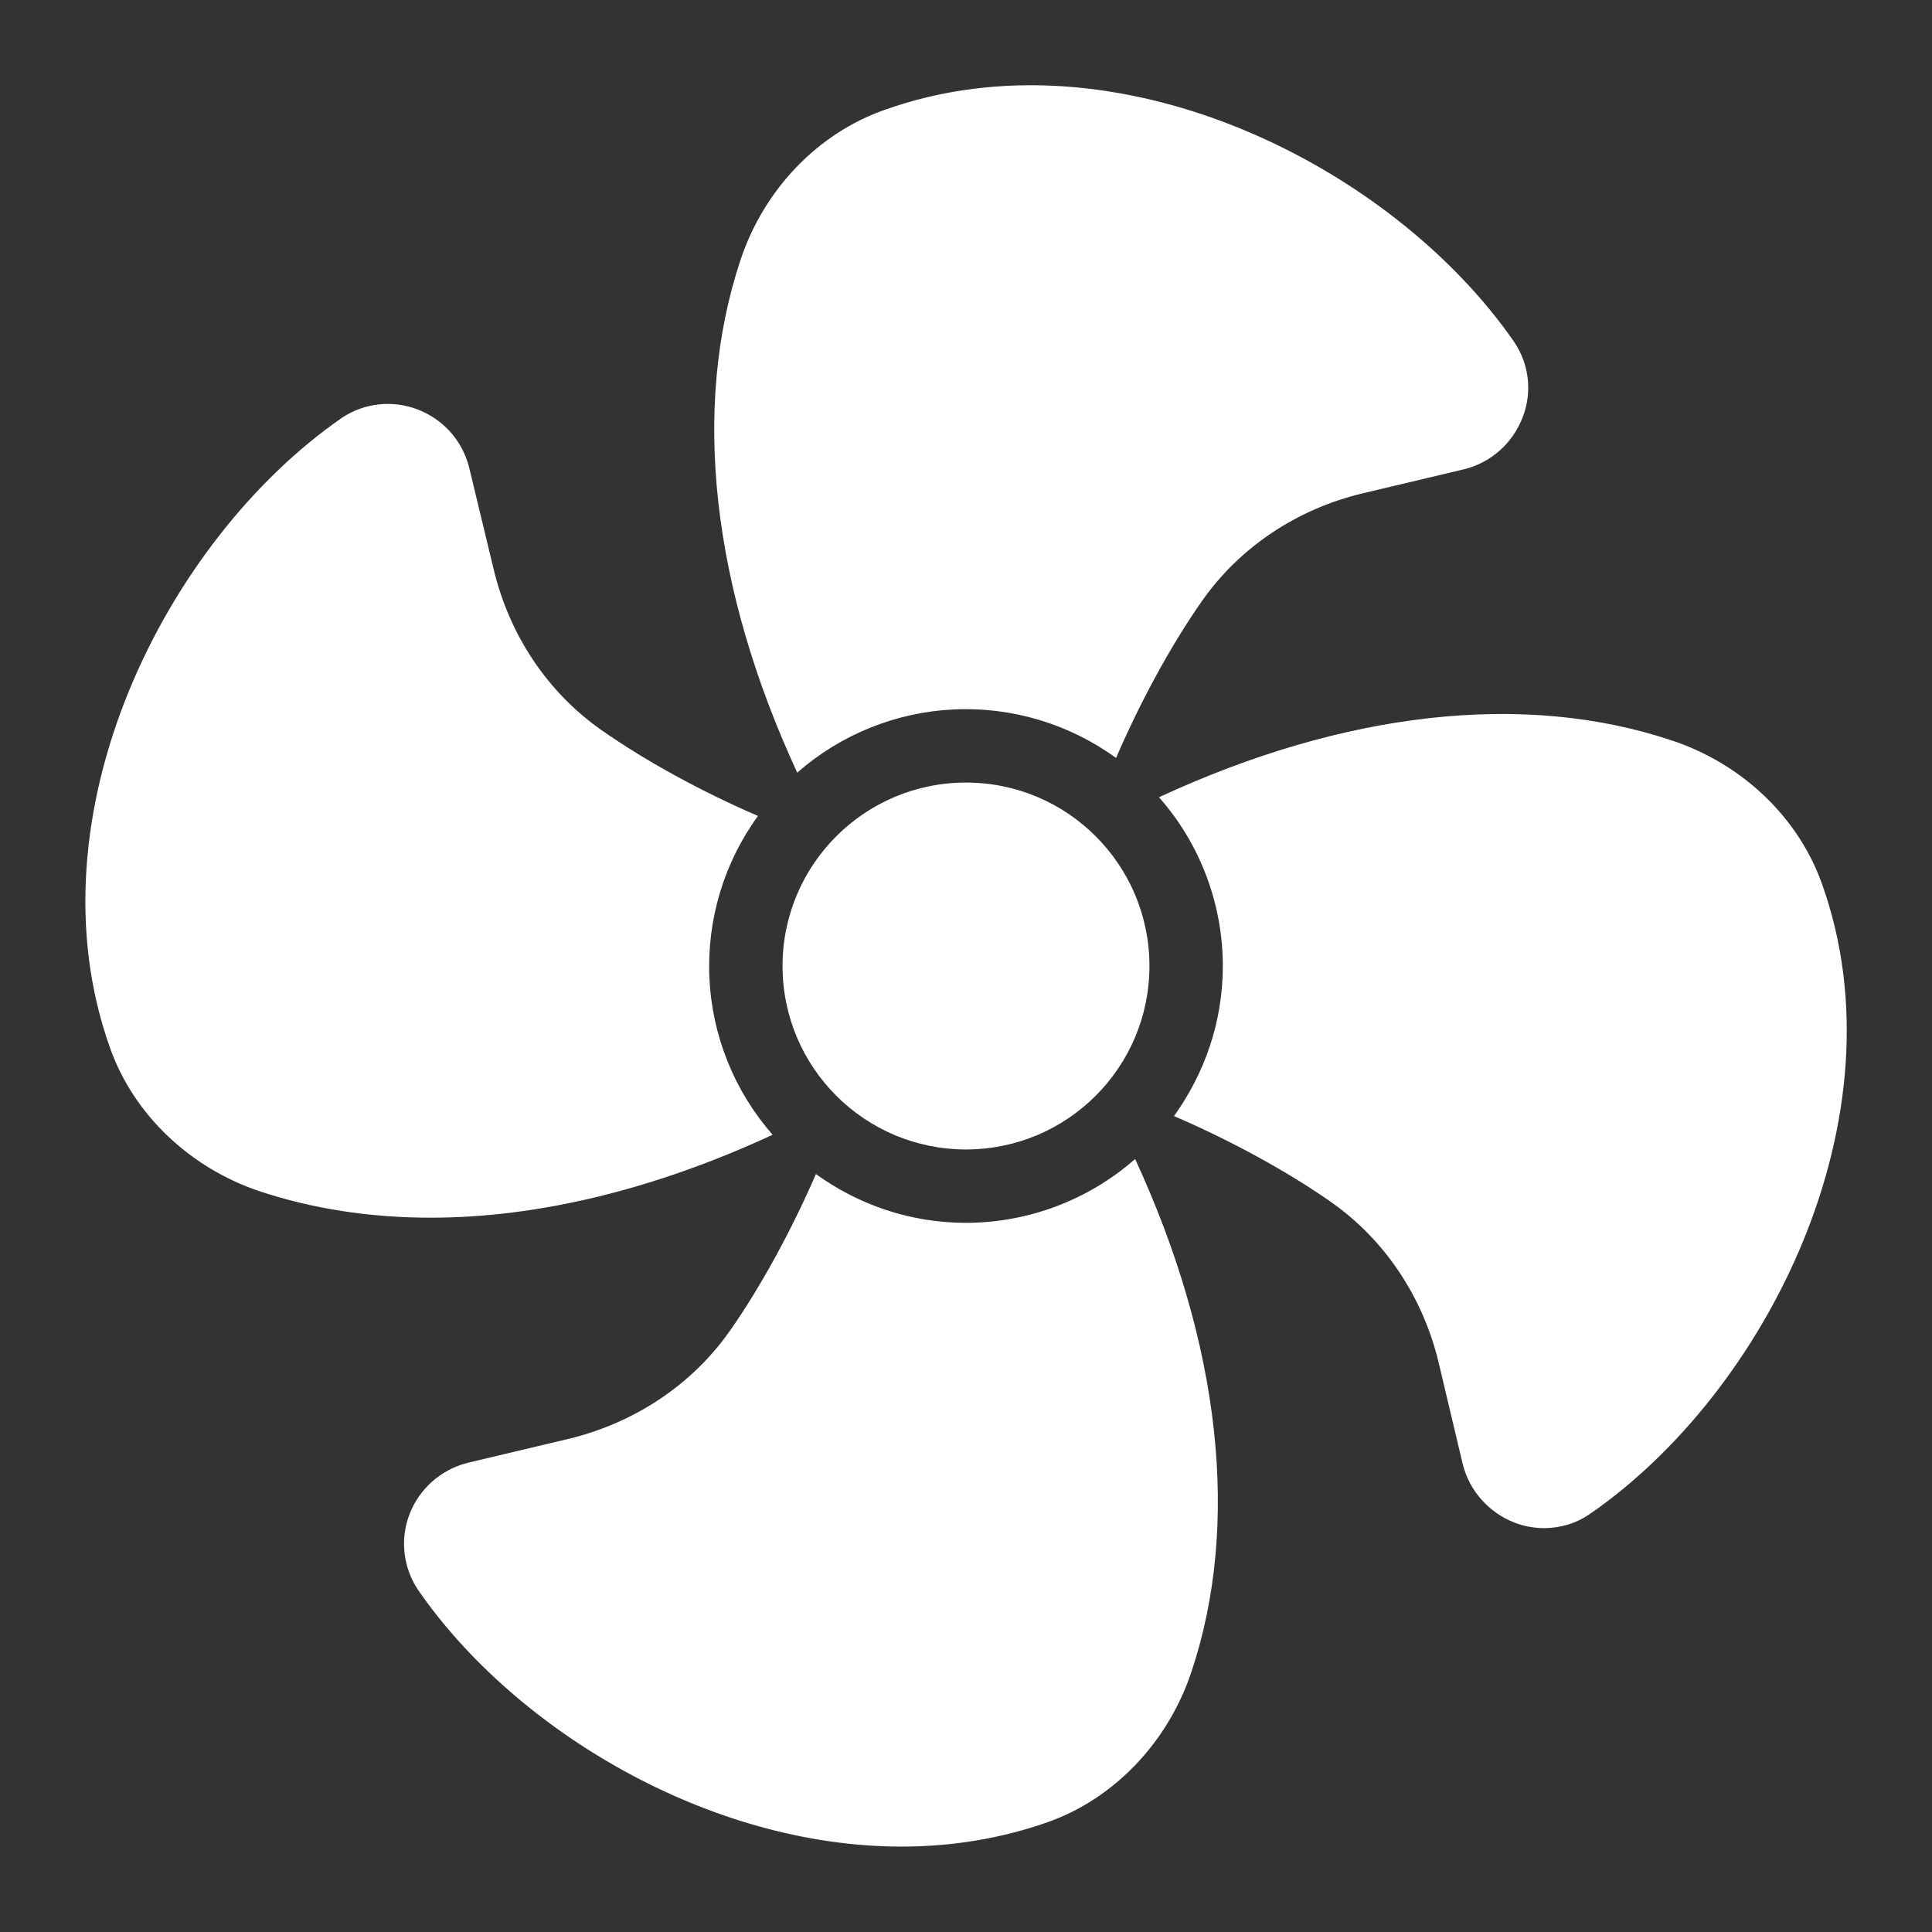
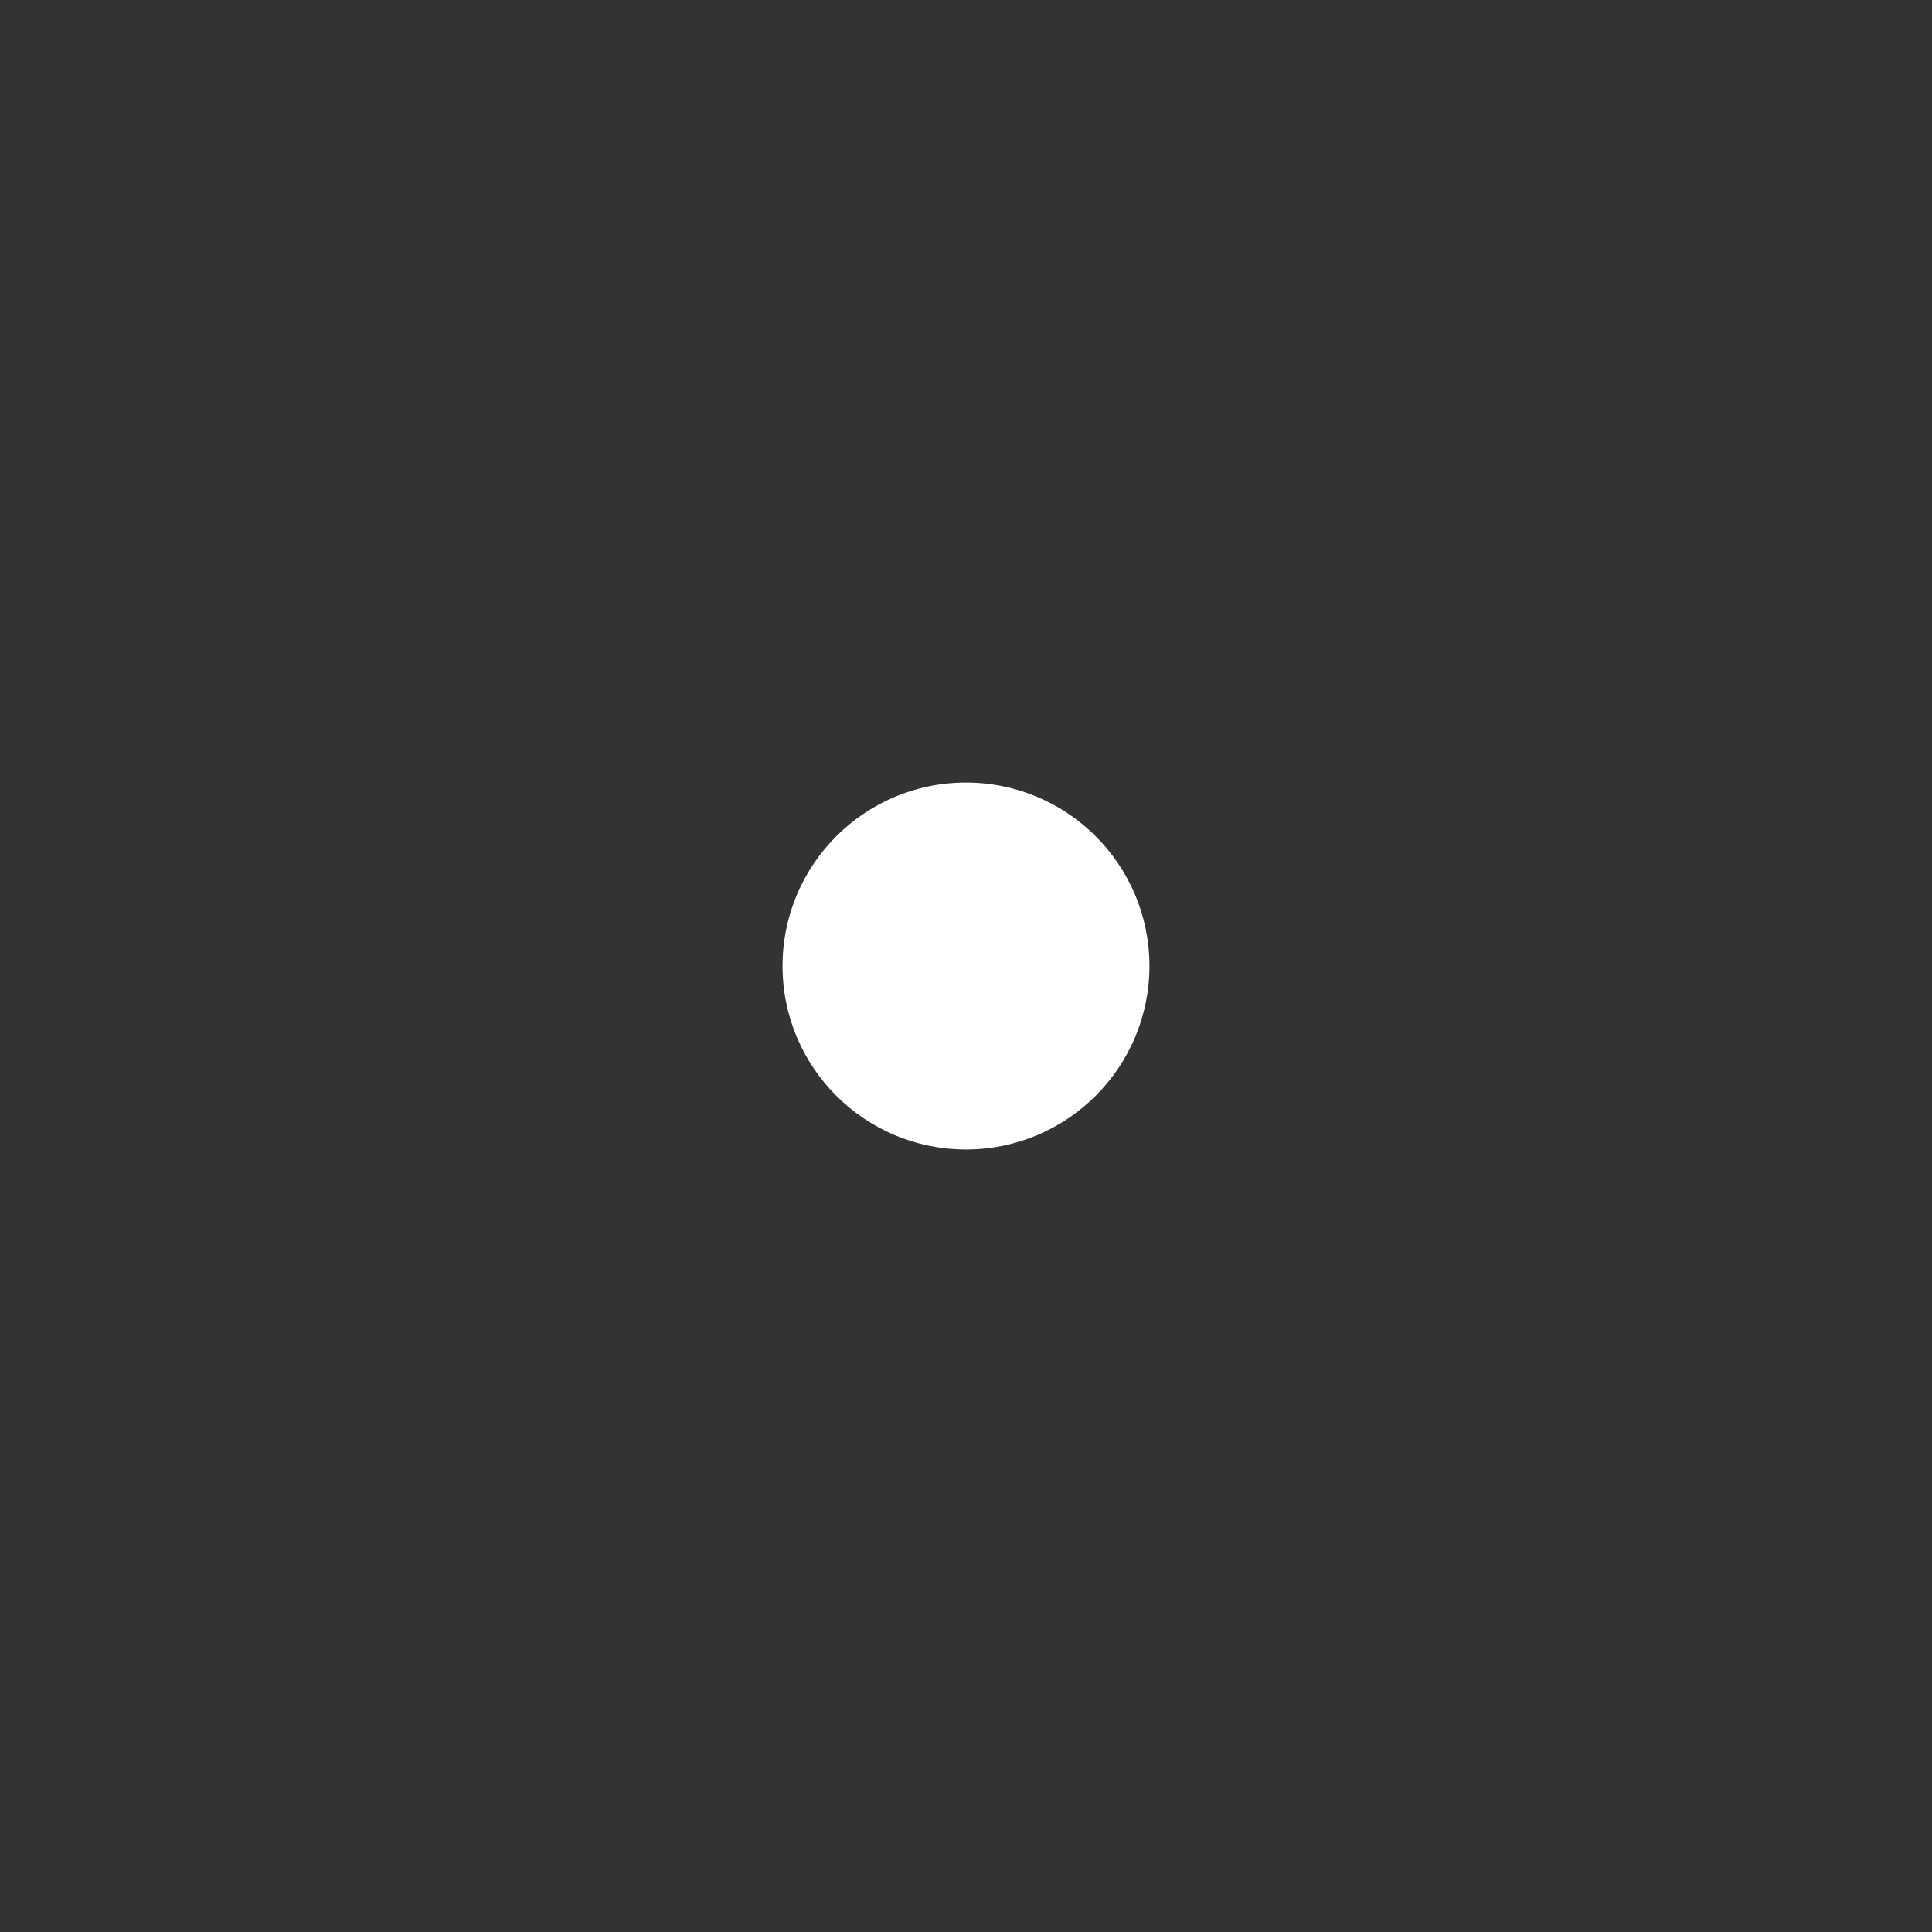
<svg xmlns="http://www.w3.org/2000/svg" width="100" height="100" viewBox="0 0 100 100" fill="none">
  <rect x="0" y="0" width="100" height="100" fill="#333333" stroke="none" />
-   <path d="M70.51 25.54L75.789 24.287C77.176 23.945 78.296 22.939 78.809 21.609C79.322 20.299 79.151 18.855 78.372 17.697C72.067 8.581 57.805 1.384 45.765 5.695C42.327 6.91 39.555 9.797 38.339 13.424C35.775 21.096 36.839 30.421 41.264 39.992C43.52 38.012 46.383 36.858 49.382 36.72C52.381 36.582 55.338 37.468 57.767 39.233C59.02 36.327 60.615 33.384 62.23 31.086C64.167 28.332 67.11 26.357 70.51 25.54ZM22.292 63.028C27.856 63.028 33.876 61.566 39.991 58.736C38.011 56.48 36.857 53.617 36.719 50.618C36.581 47.619 37.467 44.662 39.232 42.233C36.326 40.98 33.401 39.385 31.104 37.77C28.35 35.833 26.375 32.89 25.558 29.491L24.286 24.211C23.944 22.825 22.956 21.704 21.608 21.191C20.317 20.698 18.855 20.85 17.696 21.628C8.58 27.933 1.402 42.195 5.694 54.236C6.909 57.673 9.815 60.446 13.442 61.661C16.196 62.573 19.177 63.028 22.292 63.028ZM50 63.294C47.094 63.294 44.416 62.345 42.232 60.769C40.979 63.655 39.384 66.599 37.769 68.897C35.832 71.65 32.889 73.625 29.489 74.461L24.21 75.714C22.843 76.056 21.703 77.044 21.19 78.392C20.697 79.683 20.867 81.146 21.646 82.304C26.66 89.559 36.706 95.579 46.657 95.579C49.221 95.579 51.785 95.18 54.254 94.306C57.672 93.091 60.445 90.185 61.66 86.558C64.224 78.905 63.179 69.58 58.754 59.99C56.333 62.116 53.222 63.29 50 63.294ZM86.576 38.34C78.904 35.758 69.579 36.821 59.989 41.265C62.117 43.677 63.292 46.783 63.293 50.001C63.293 52.906 62.344 55.565 60.767 57.768C63.673 59.021 66.617 60.617 68.915 62.231C71.668 64.168 73.643 67.112 74.46 70.511L75.713 75.79C76.055 77.158 77.062 78.297 78.391 78.81C78.885 79 79.397 79.095 79.929 79.095C80.765 79.095 81.6 78.848 82.303 78.354C91.419 72.068 98.616 57.806 94.305 45.747C93.09 42.328 90.203 39.556 86.576 38.34Z" fill="white" />
  <path d="M49.999 59.496C55.244 59.496 59.495 55.245 59.495 50.001C59.495 44.756 55.244 40.505 49.999 40.505C44.755 40.505 40.504 44.756 40.504 50.001C40.504 55.245 44.755 59.496 49.999 59.496Z" fill="white" />
</svg>